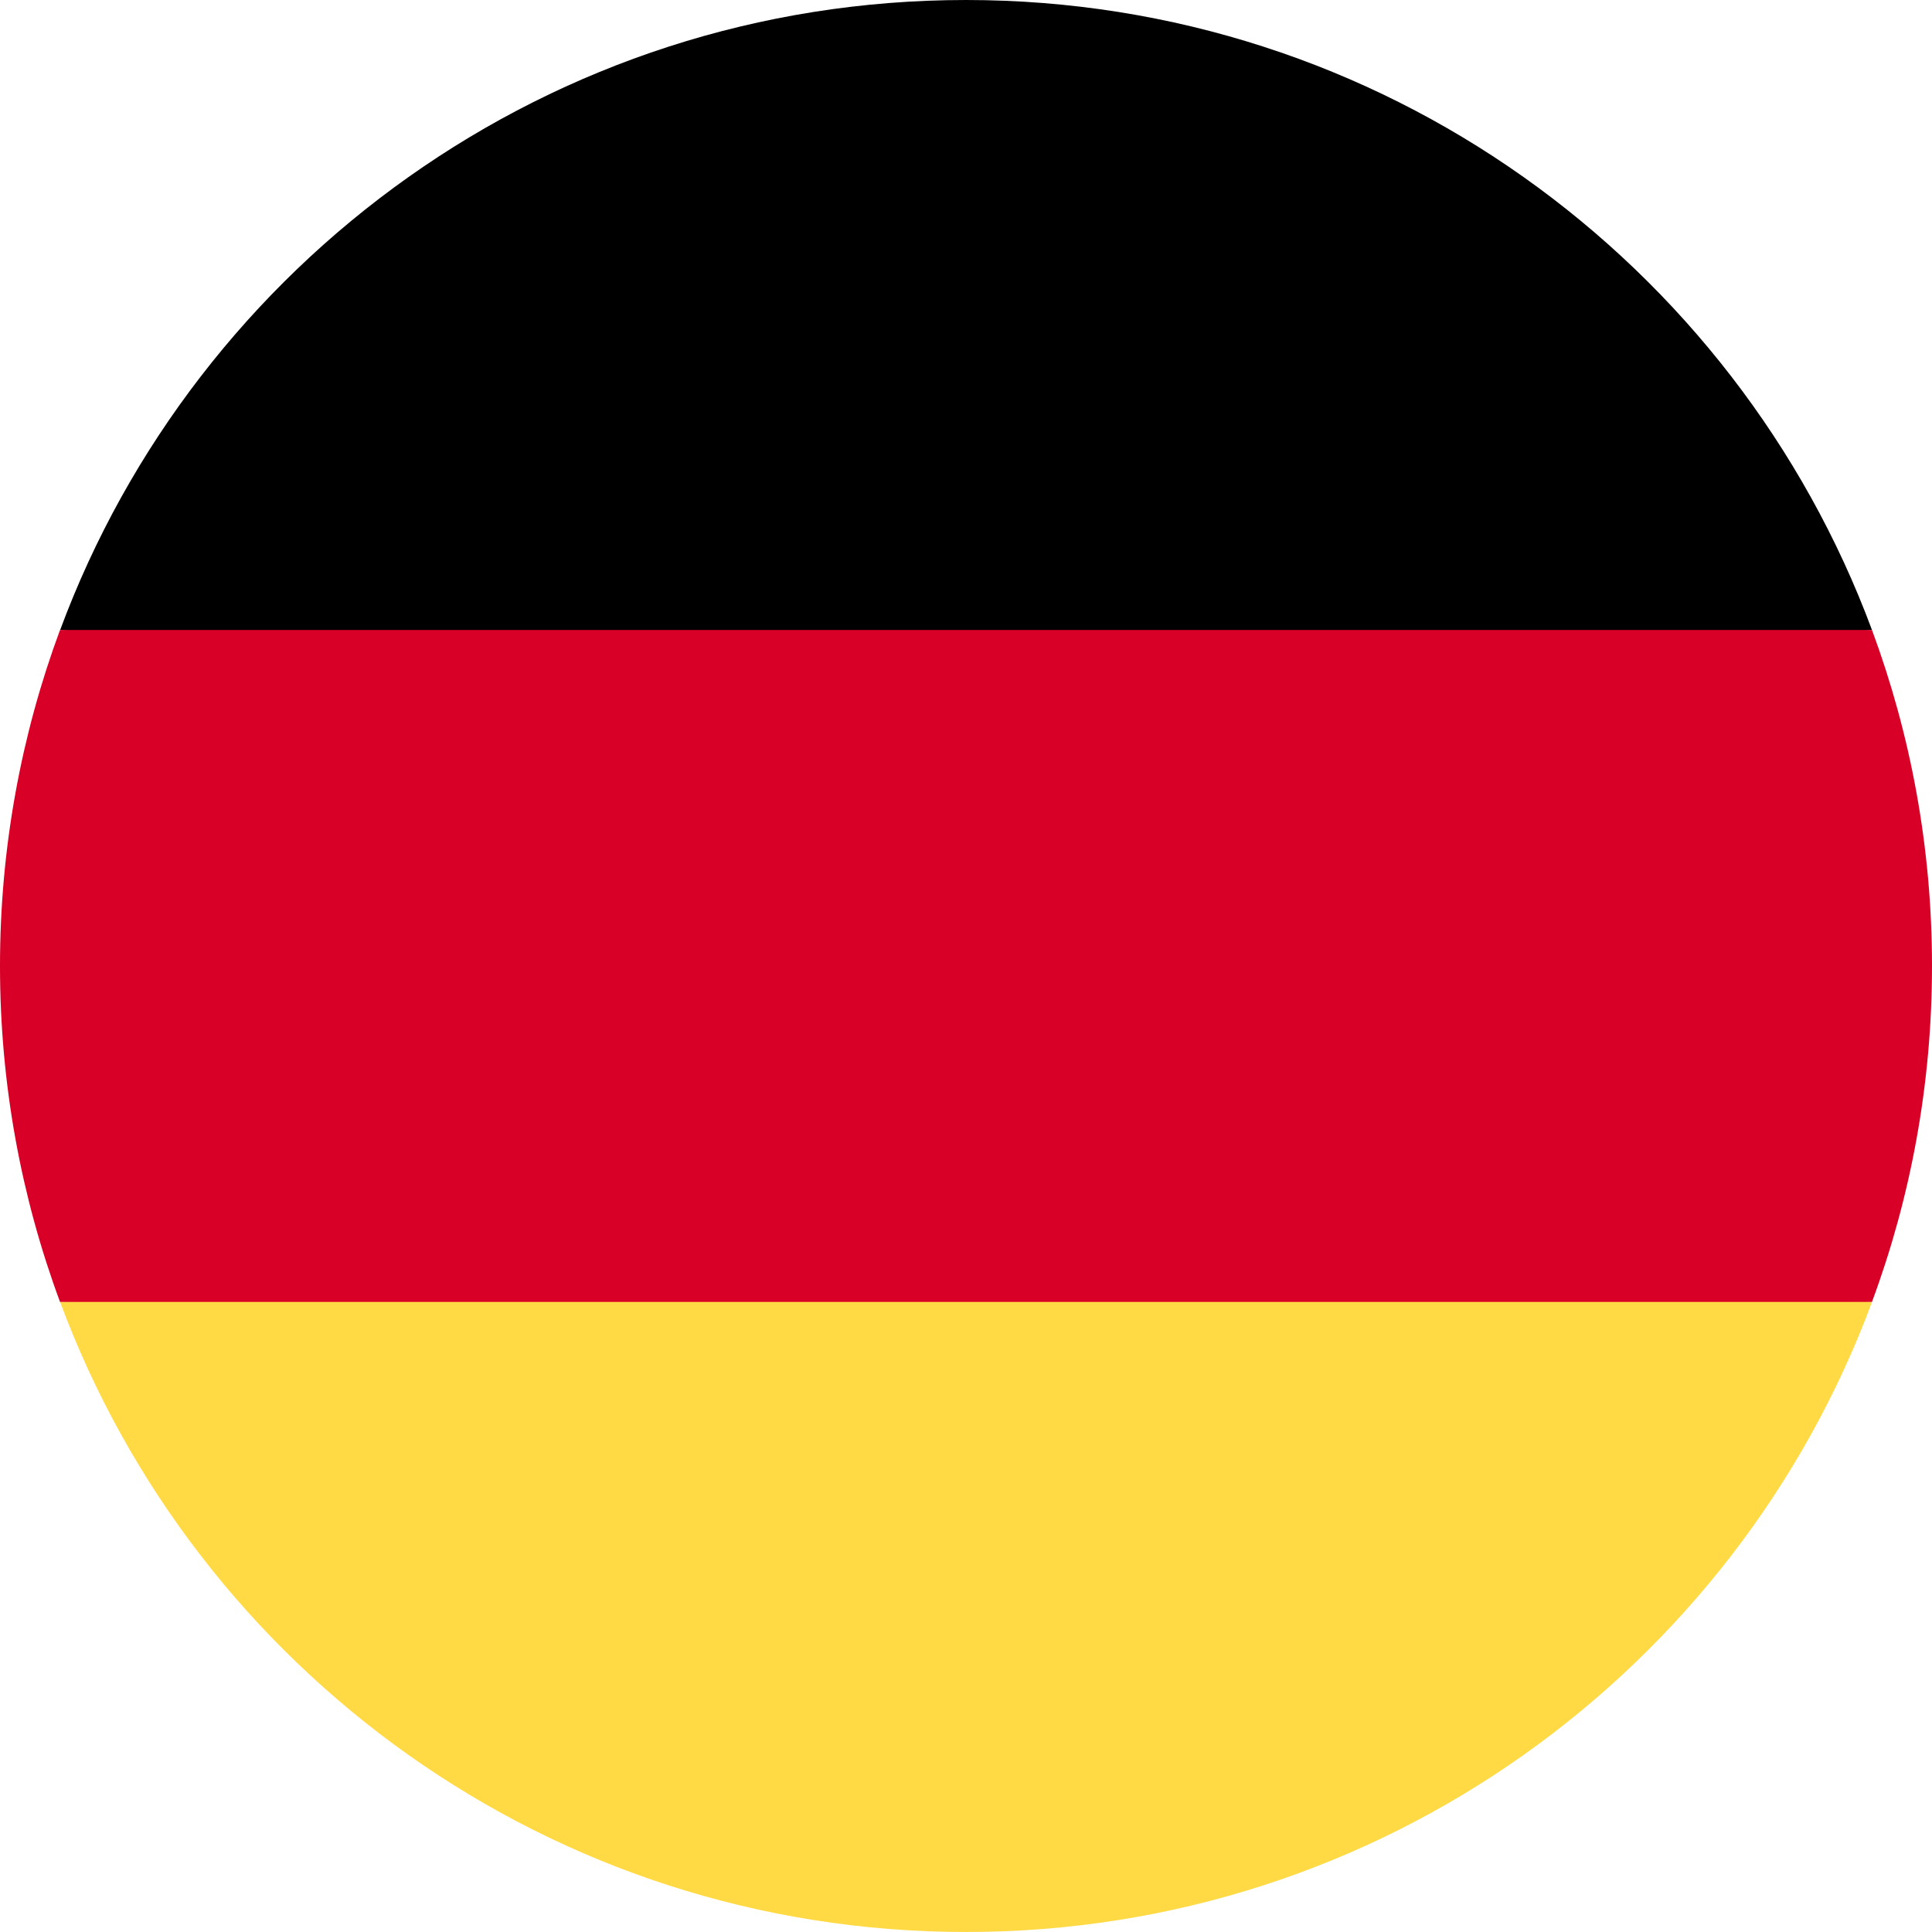
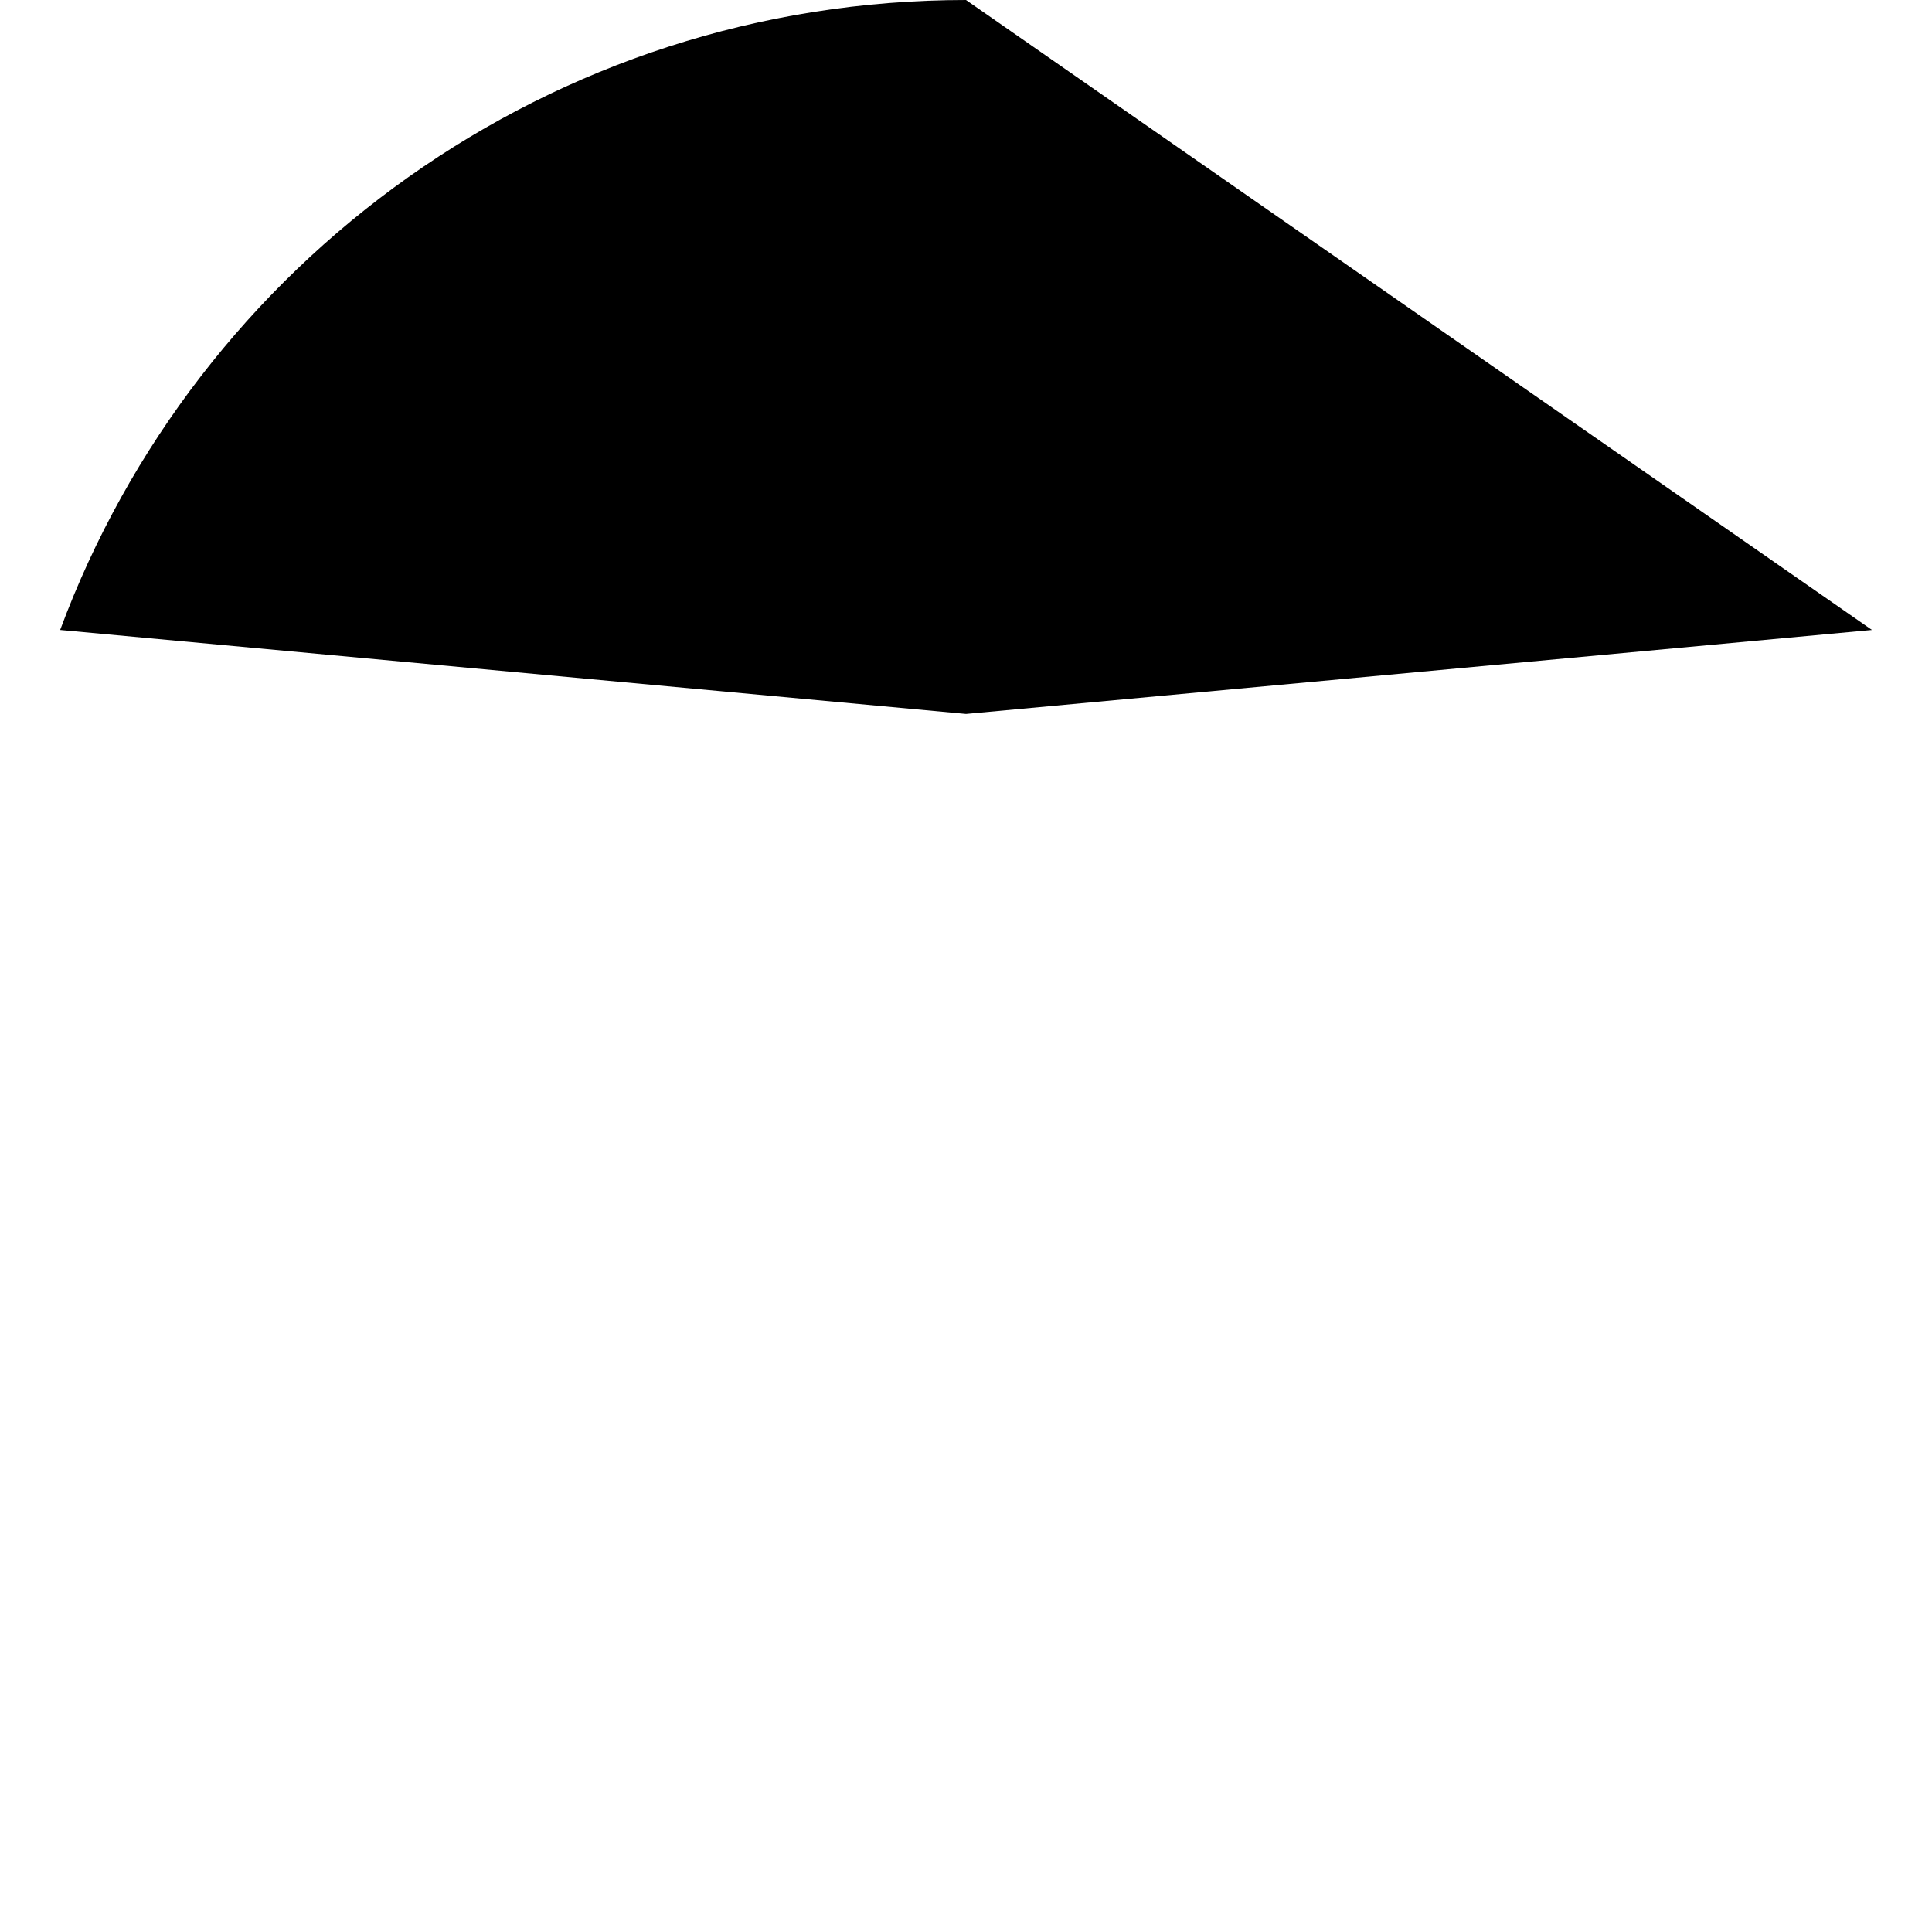
<svg xmlns="http://www.w3.org/2000/svg" width="15" height="15" viewBox="0 0 15 15" fill="none">
  <g clip-path="url(#clip0_111_390)">
-     <path d="M0.467 10.109C1.526 12.965 4.276 15 7.5 15C10.725 15 13.474 12.965 14.534 10.109L7.5 9.457L0.467 10.109Z" fill="#FFDA44" />
-     <path d="M7.5 0C4.276 0 1.526 2.035 0.467 4.891L7.5 5.543L14.534 4.891C13.474 2.035 10.725 0 7.5 0Z" fill="black" />
-     <path d="M0.466 4.891C0.165 5.704 0 6.582 0 7.5C0 8.417 0.165 9.296 0.466 10.108H14.534C14.835 9.296 15 8.417 15 7.5C15 6.582 14.835 5.704 14.534 4.891H0.466Z" fill="#D80027" />
+     <path d="M7.5 0C4.276 0 1.526 2.035 0.467 4.891L7.5 5.543L14.534 4.891Z" fill="black" />
  </g>
  <defs>
    <clipPath id="clip0_111_390">
      <rect width="15" height="15" fill="white" />
    </clipPath>
  </defs>
</svg>